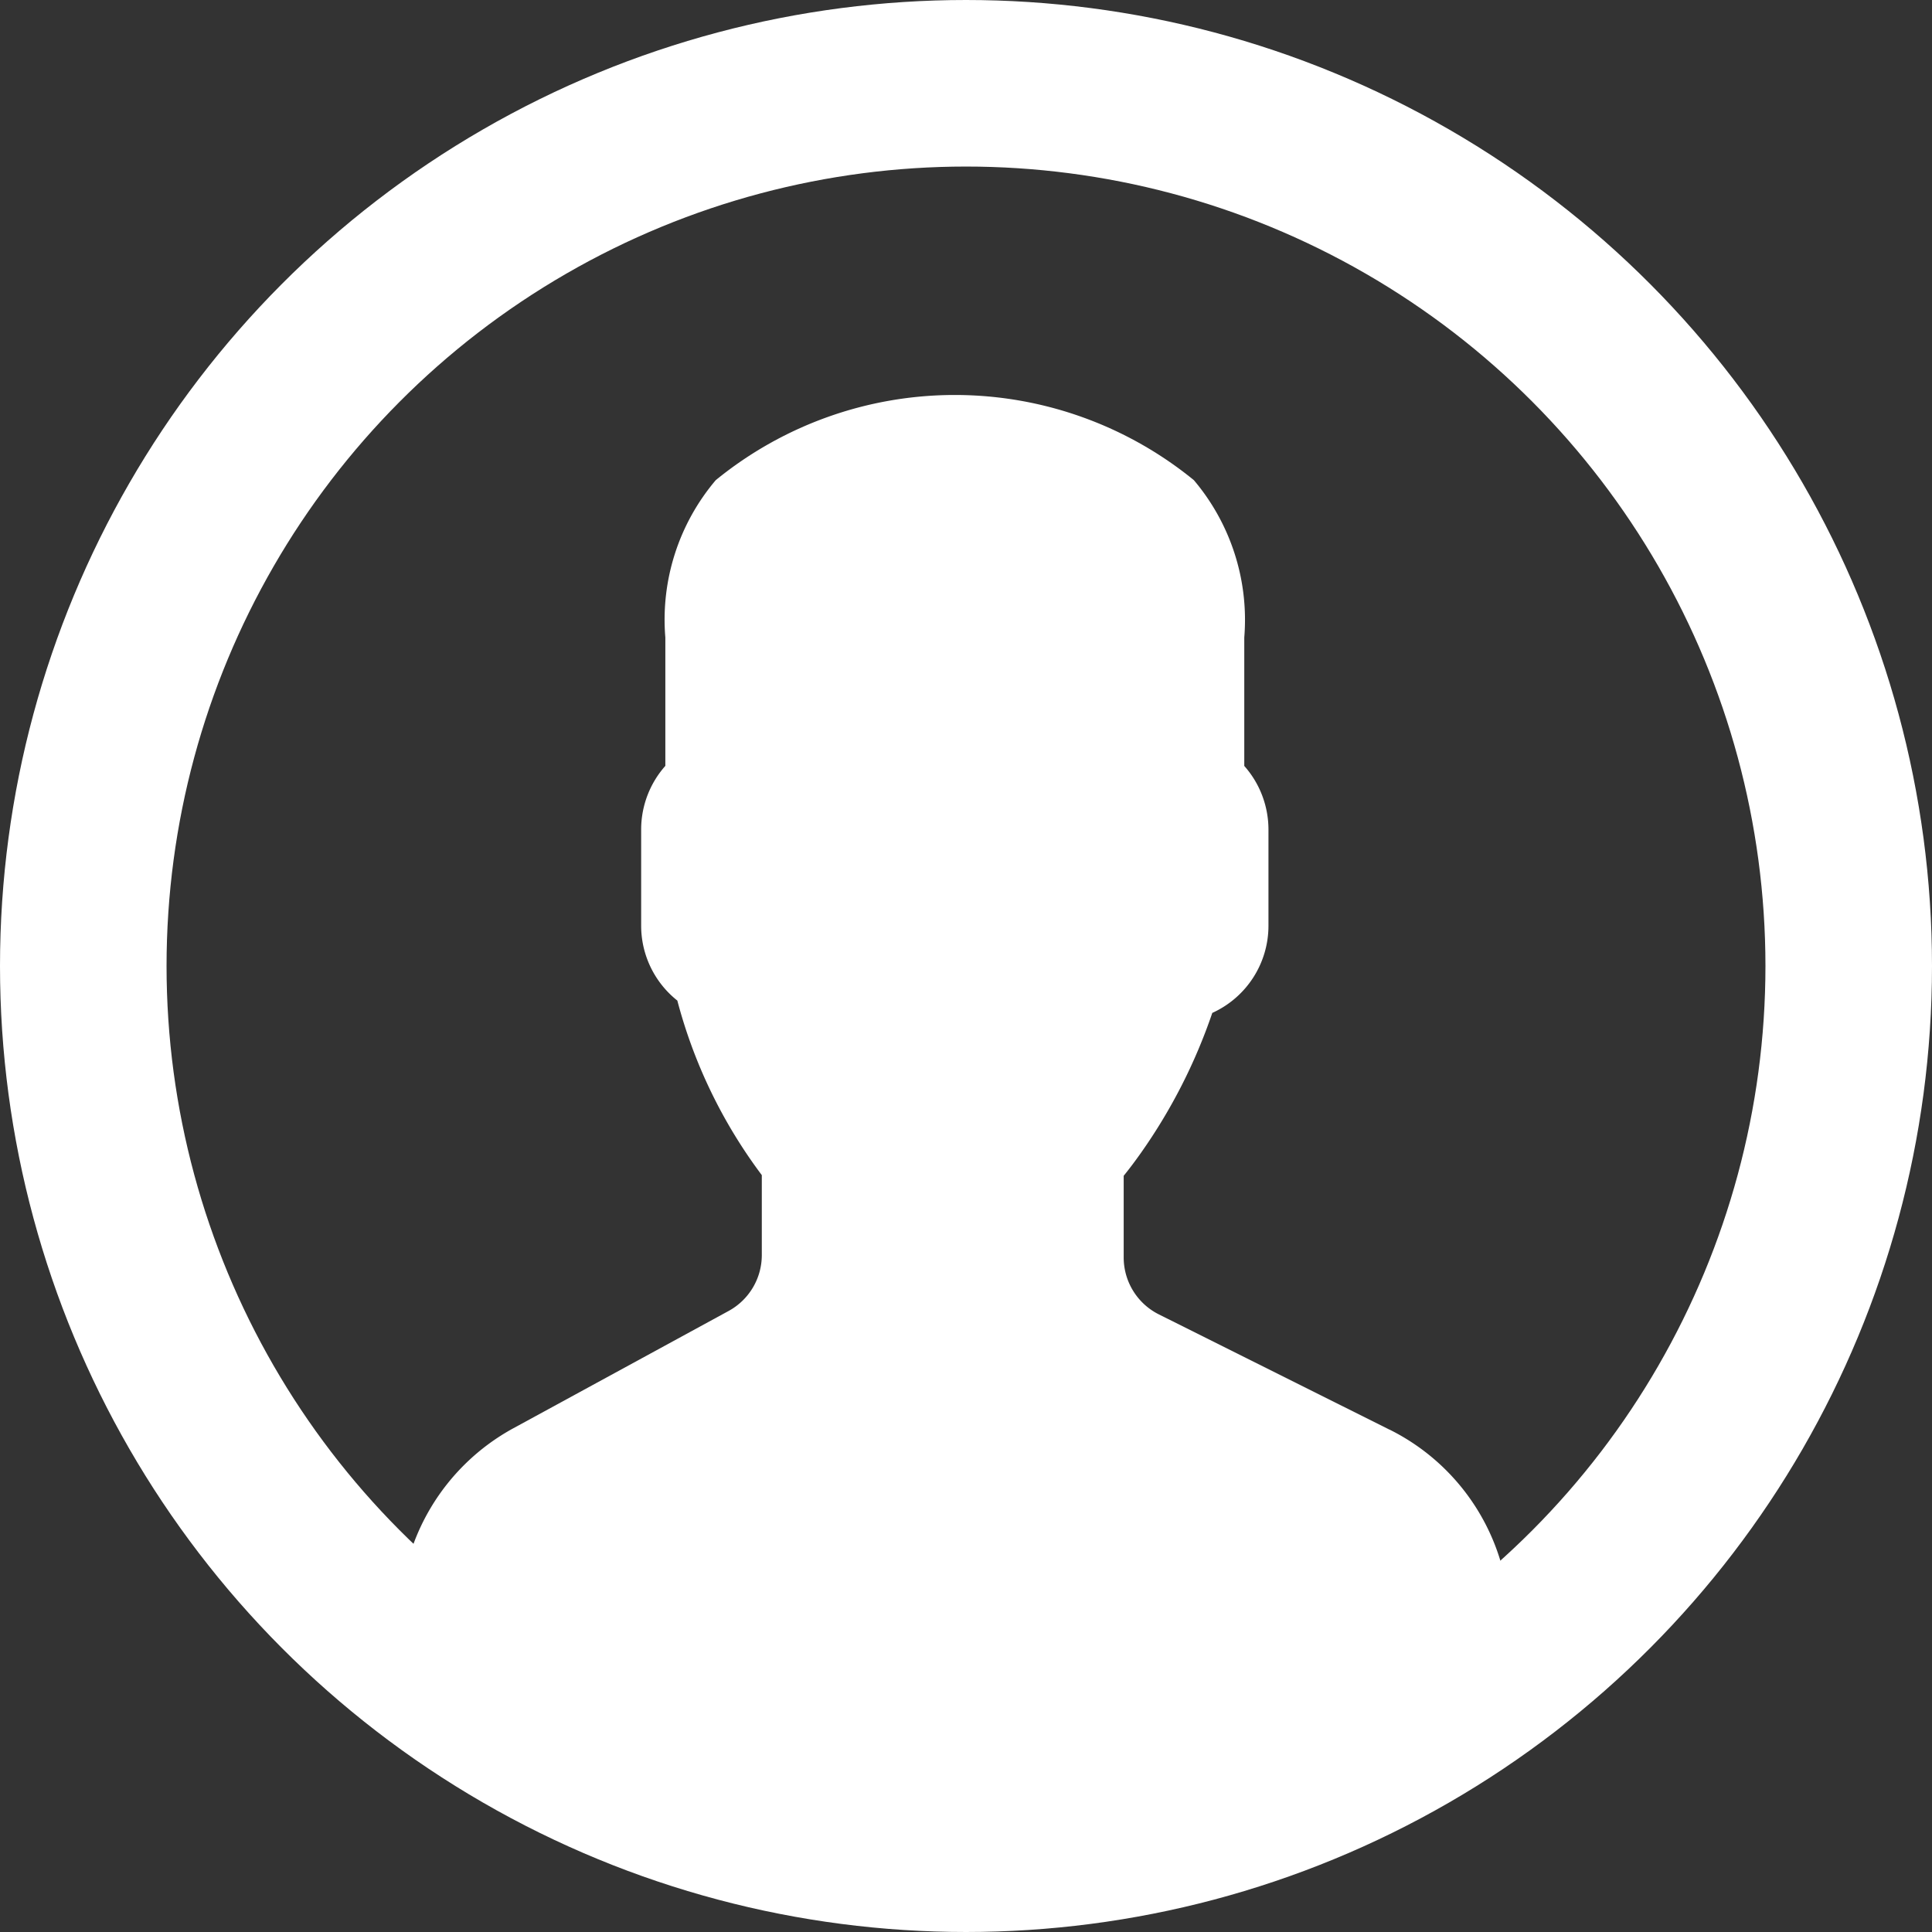
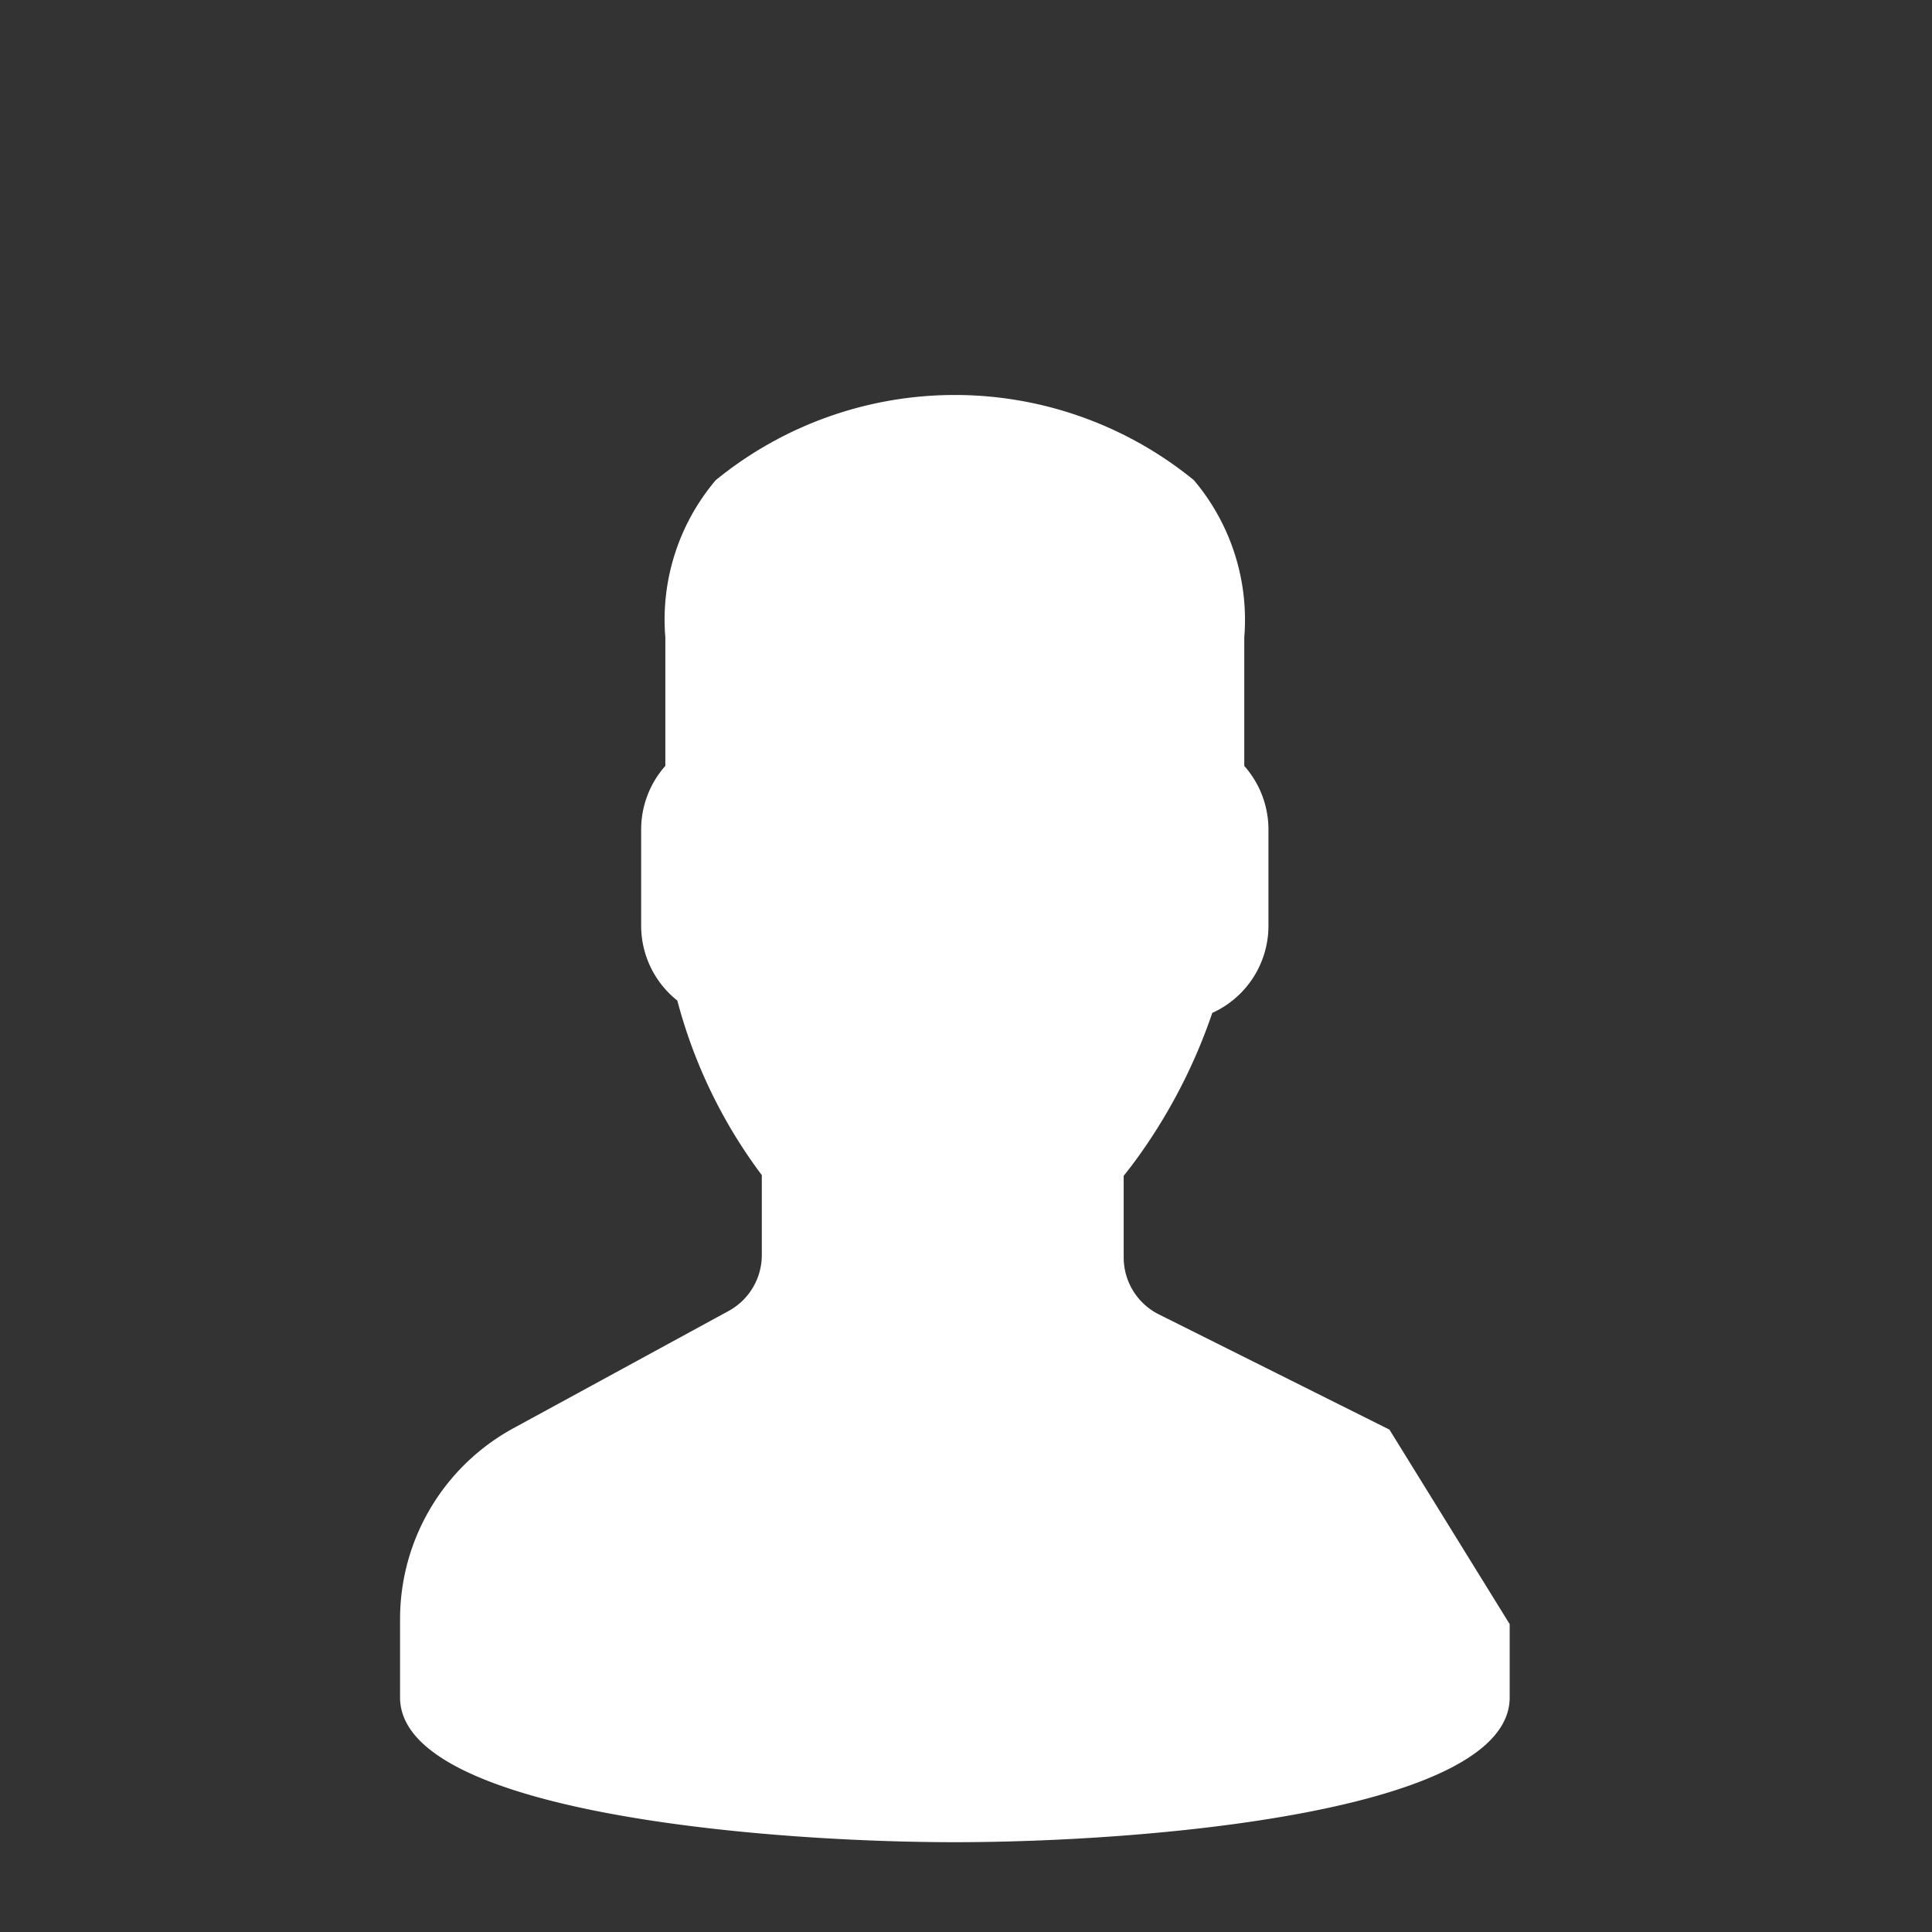
<svg xmlns="http://www.w3.org/2000/svg" width="29" height="29" viewBox="0 0 29 29">
  <rect x="0" y="0" width="29" height="29" fill="#333333" stroke="none" />
  <g id="Group_784" data-name="Group 784" transform="translate(-75 54)">
-     <path id="Path_1531" data-name="Path 1531" d="M293.851,413.42l-3.46-1.729a.955.955,0,0,1-.529-.857V409.61q.125-.154.26-.345a8.27,8.27,0,0,0,1.07-2.1,1.436,1.436,0,0,0,.843-1.308v-1.45a1.441,1.441,0,0,0-.363-.949V401.53a3.246,3.246,0,0,0-.757-2.362,5.675,5.675,0,0,0-7.176,0,3.237,3.237,0,0,0-.757,2.362v1.927a1.441,1.441,0,0,0-.363.949v1.45a1.435,1.435,0,0,0,.543,1.124,7.58,7.58,0,0,0,1.268,2.62v1.2a.956.956,0,0,1-.5.84L280.7,413.4a3.264,3.264,0,0,0-1.7,2.868v1.172c0,1.719,5.447,2.173,8.327,2.173s8.329-.454,8.329-2.173v-1.1a3.251,3.251,0,0,0-1.805-2.921Zm0,0" transform="translate(-197.995 -445.961)" fill="#fff" />
+     <path id="Path_1531" data-name="Path 1531" d="M293.851,413.42l-3.46-1.729a.955.955,0,0,1-.529-.857V409.61q.125-.154.26-.345a8.27,8.27,0,0,0,1.07-2.1,1.436,1.436,0,0,0,.843-1.308v-1.45a1.441,1.441,0,0,0-.363-.949V401.53a3.246,3.246,0,0,0-.757-2.362,5.675,5.675,0,0,0-7.176,0,3.237,3.237,0,0,0-.757,2.362v1.927a1.441,1.441,0,0,0-.363.949v1.45a1.435,1.435,0,0,0,.543,1.124,7.58,7.58,0,0,0,1.268,2.62v1.2a.956.956,0,0,1-.5.84L280.7,413.4a3.264,3.264,0,0,0-1.7,2.868v1.172c0,1.719,5.447,2.173,8.327,2.173s8.329-.454,8.329-2.173v-1.1Zm0,0" transform="translate(-197.995 -445.961)" fill="#fff" />
    <g id="Ellipse_65" data-name="Ellipse 65" transform="translate(75 -54)" fill="none" stroke="#fff" stroke-width="2.5">
-       <circle cx="14.5" cy="14.5" r="14.5" stroke="none" />
-       <circle cx="14.5" cy="14.5" r="13.25" fill="none" />
-     </g>
+       </g>
  </g>
</svg>